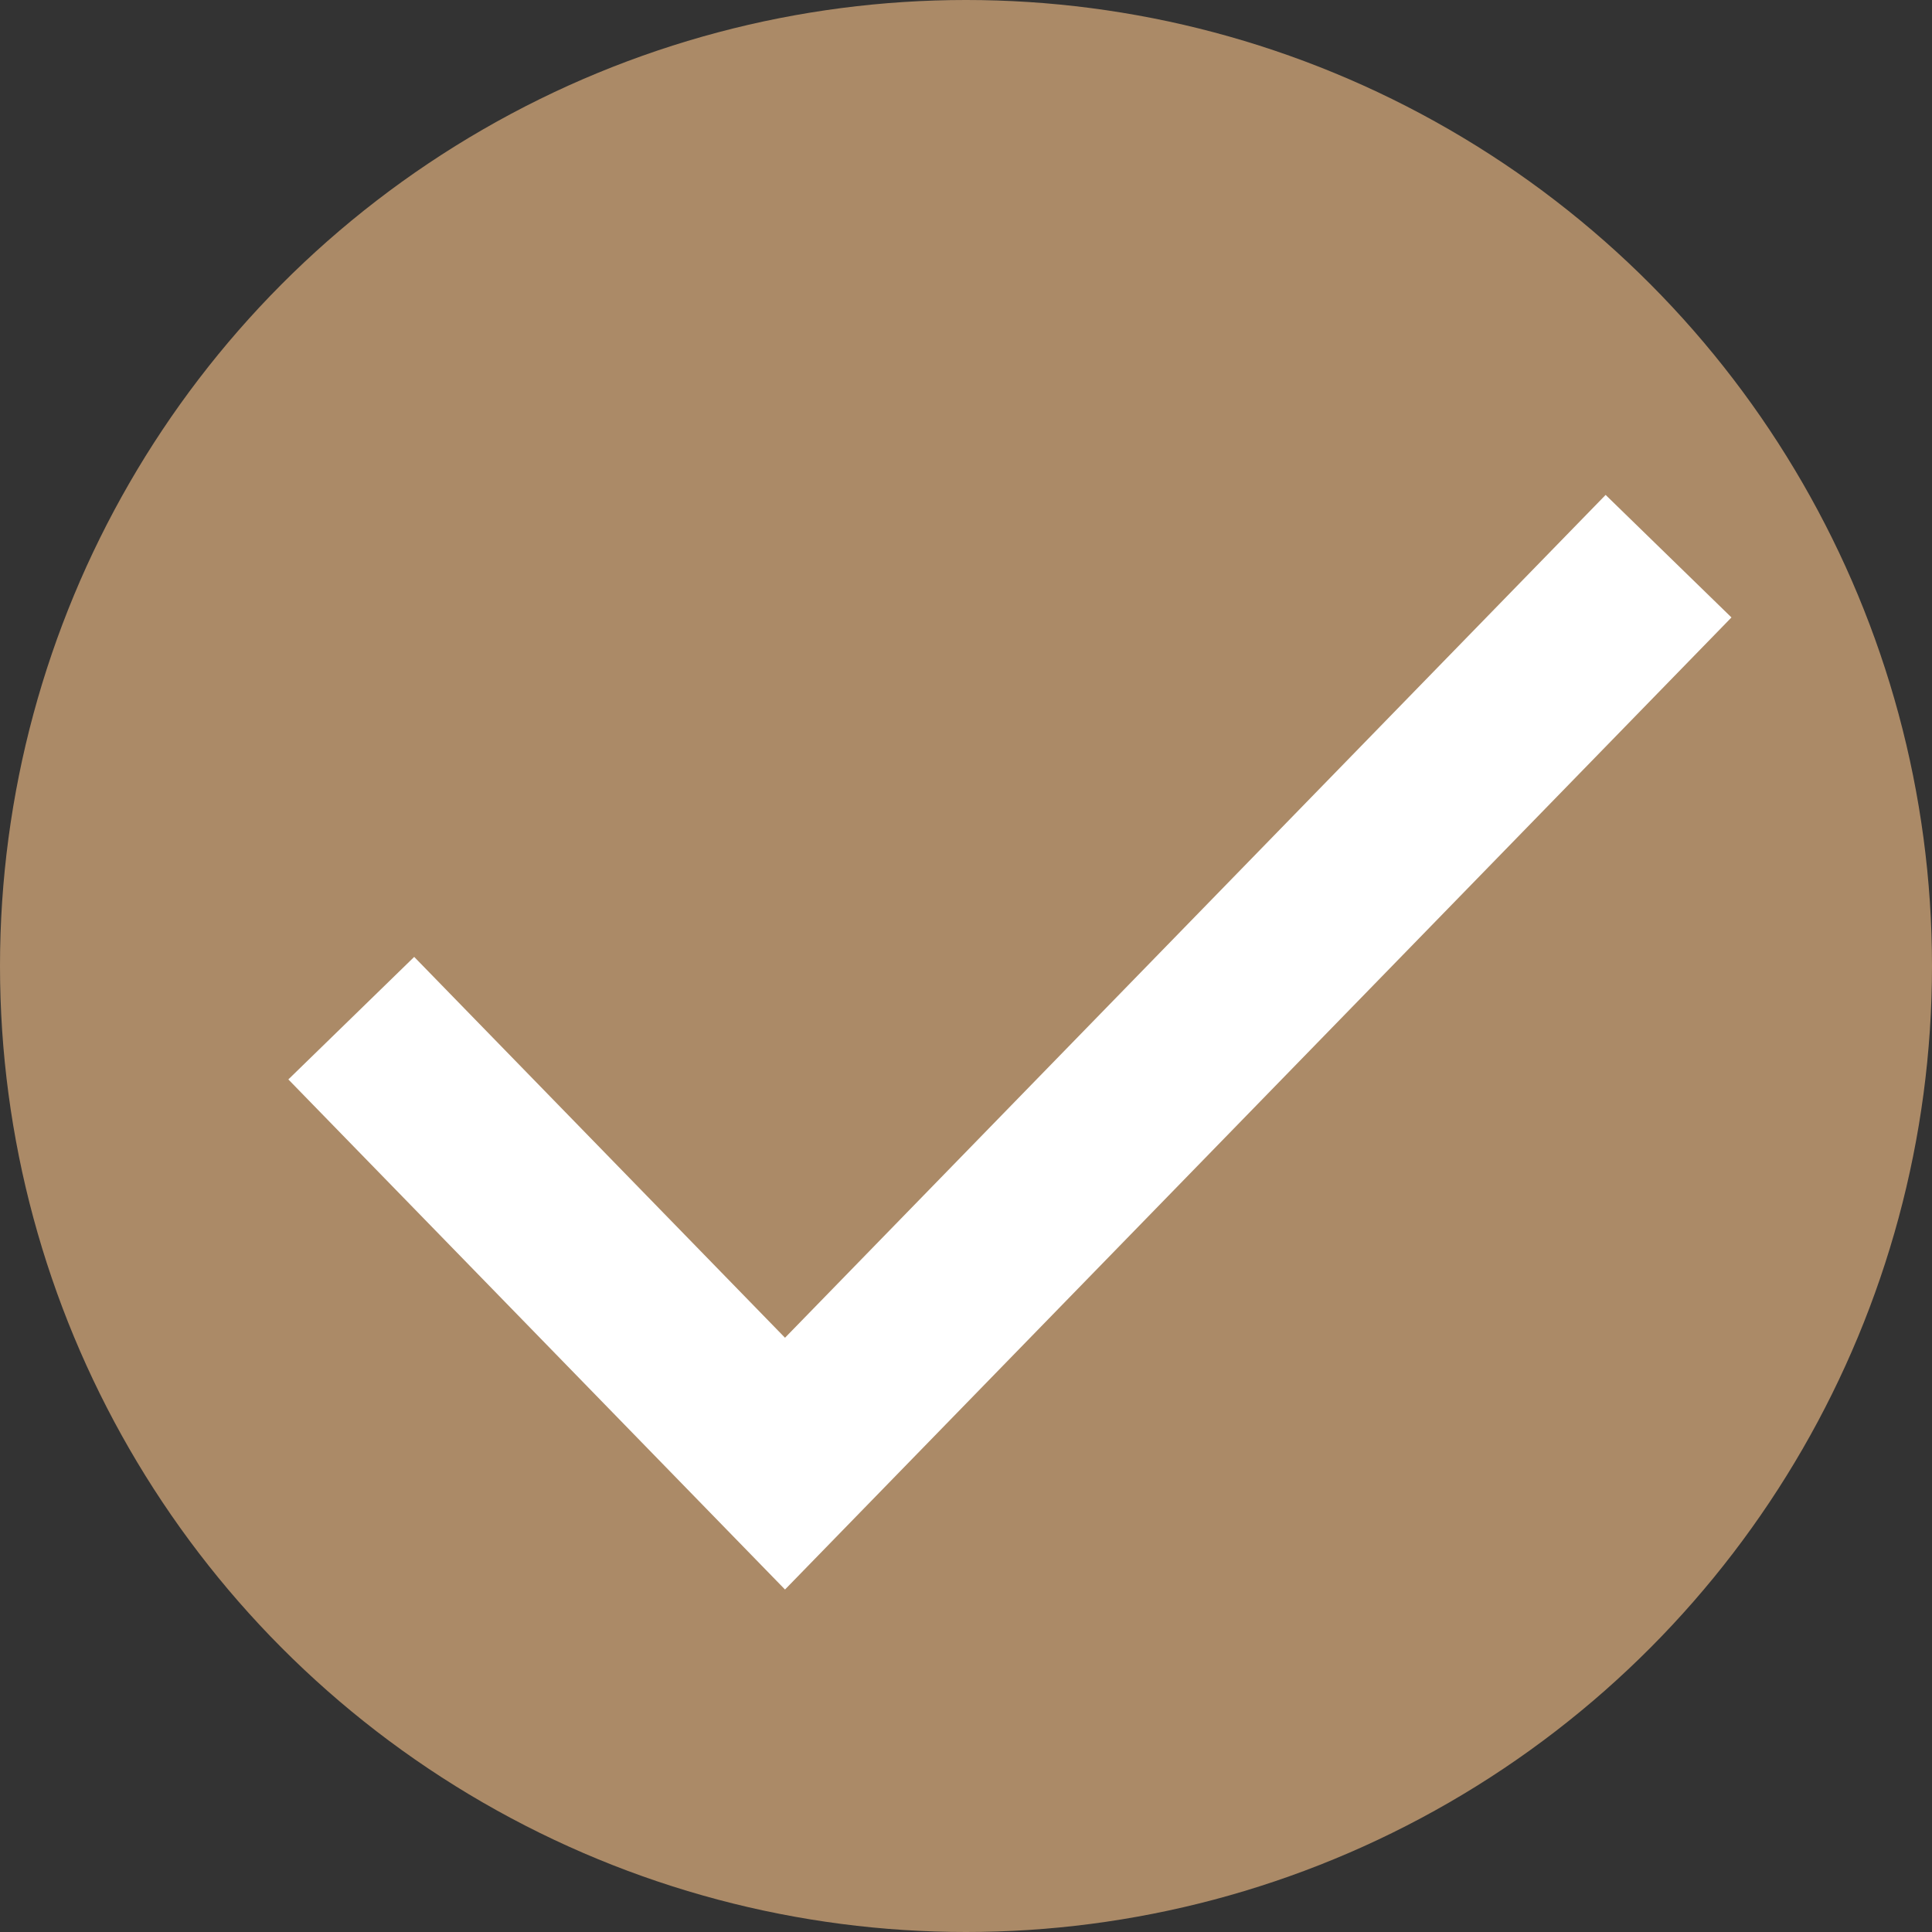
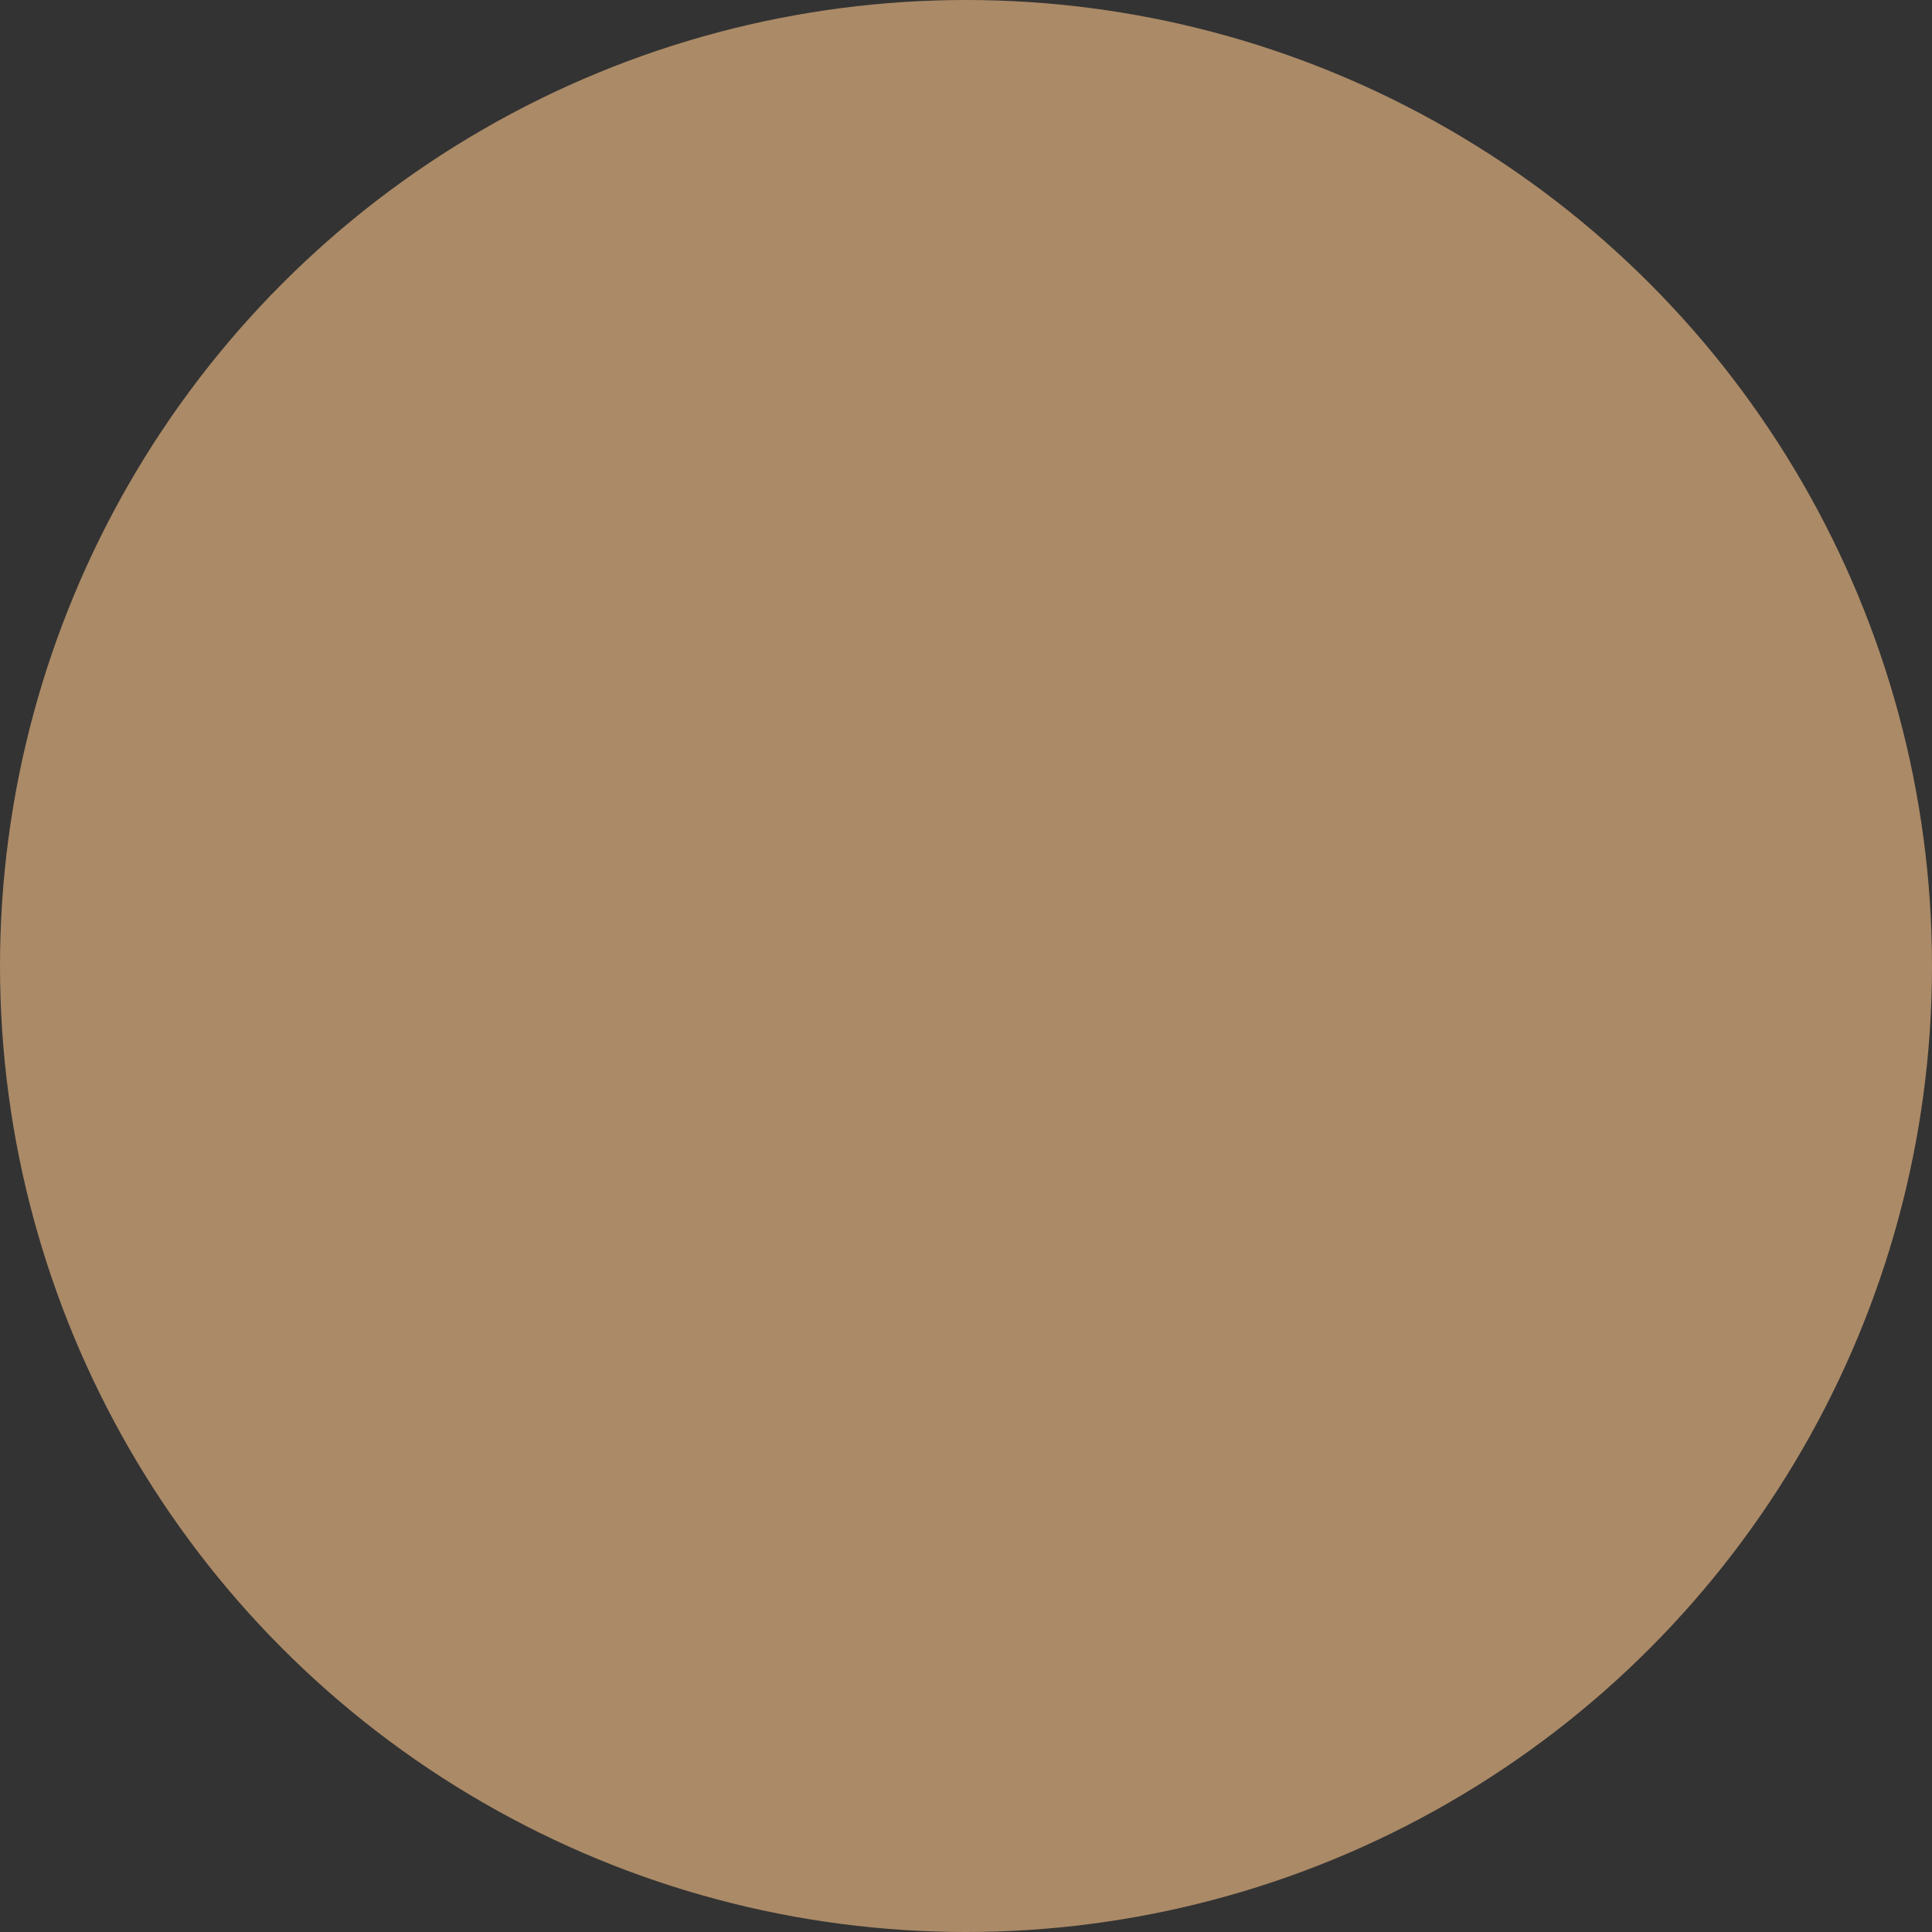
<svg xmlns="http://www.w3.org/2000/svg" width="66" height="66" viewBox="0 0 66 66" fill="none">
  <rect x="0" y="0" width="66" height="66" fill="#333333" stroke="none" />
  <circle cx="33" cy="33" r="33" fill="#AB8A67" />
-   <path d="M12 34.782L26.817 50L57 19" stroke="white" stroke-width="6" />
</svg>